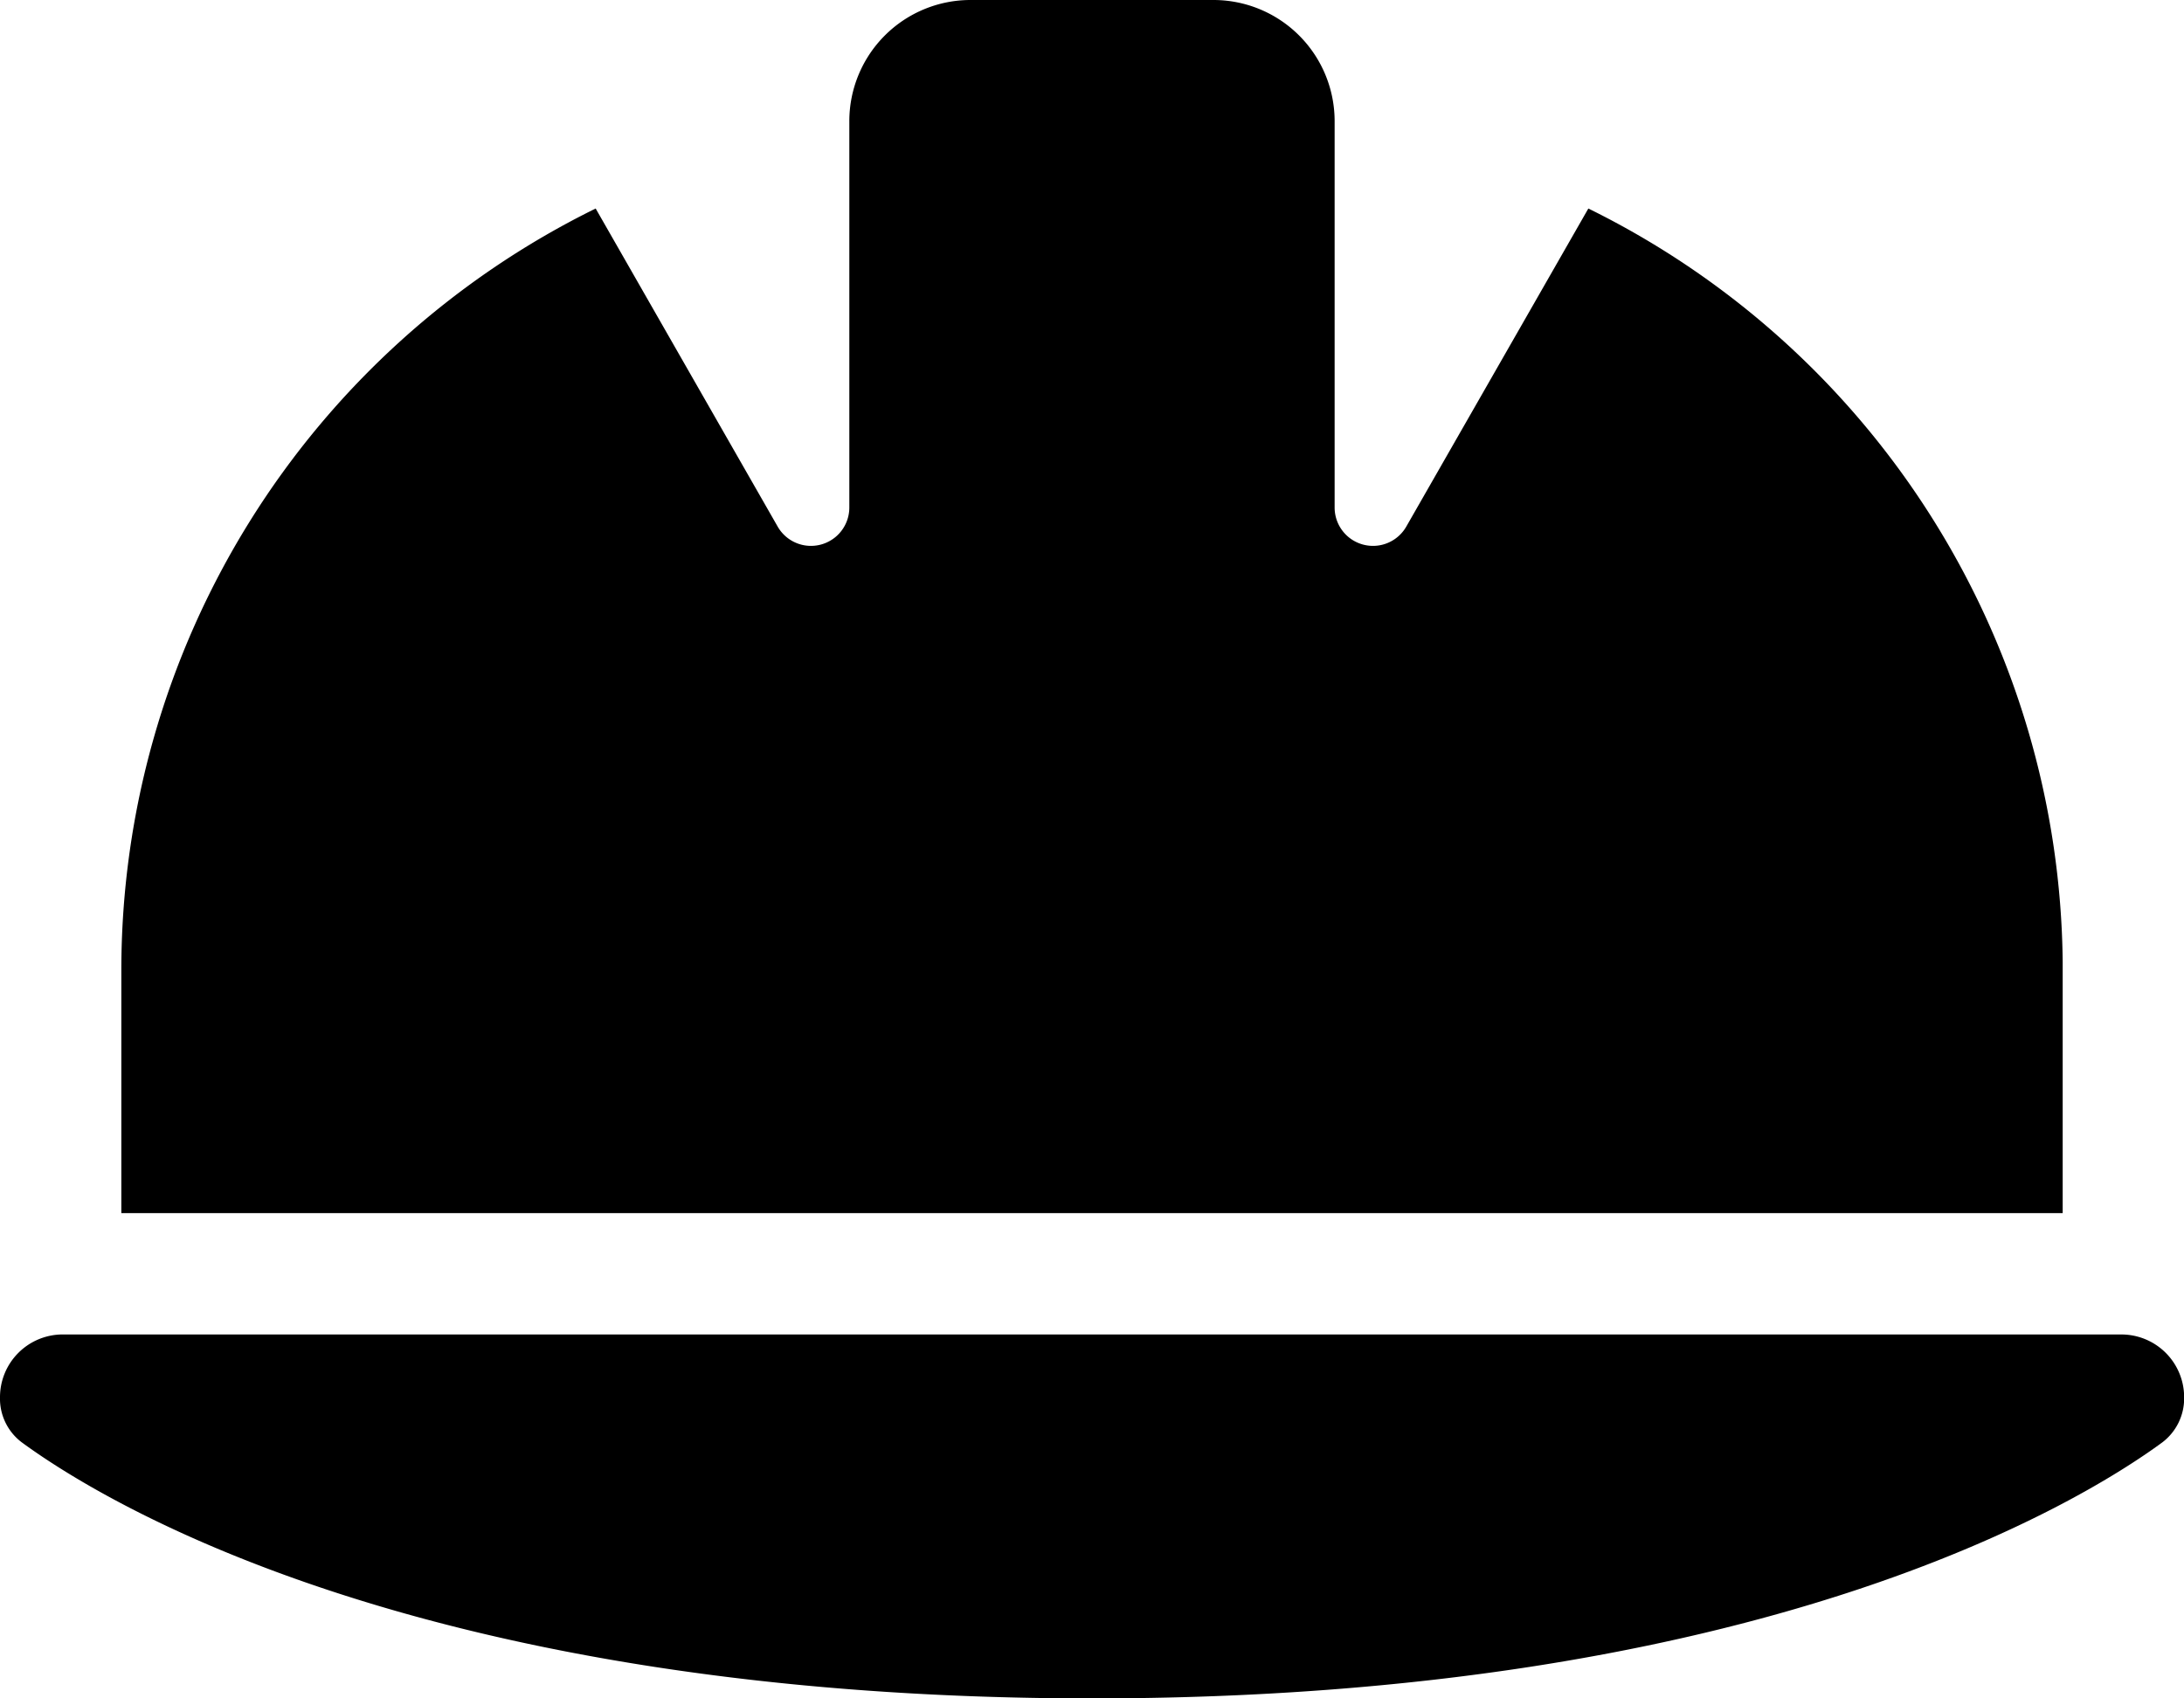
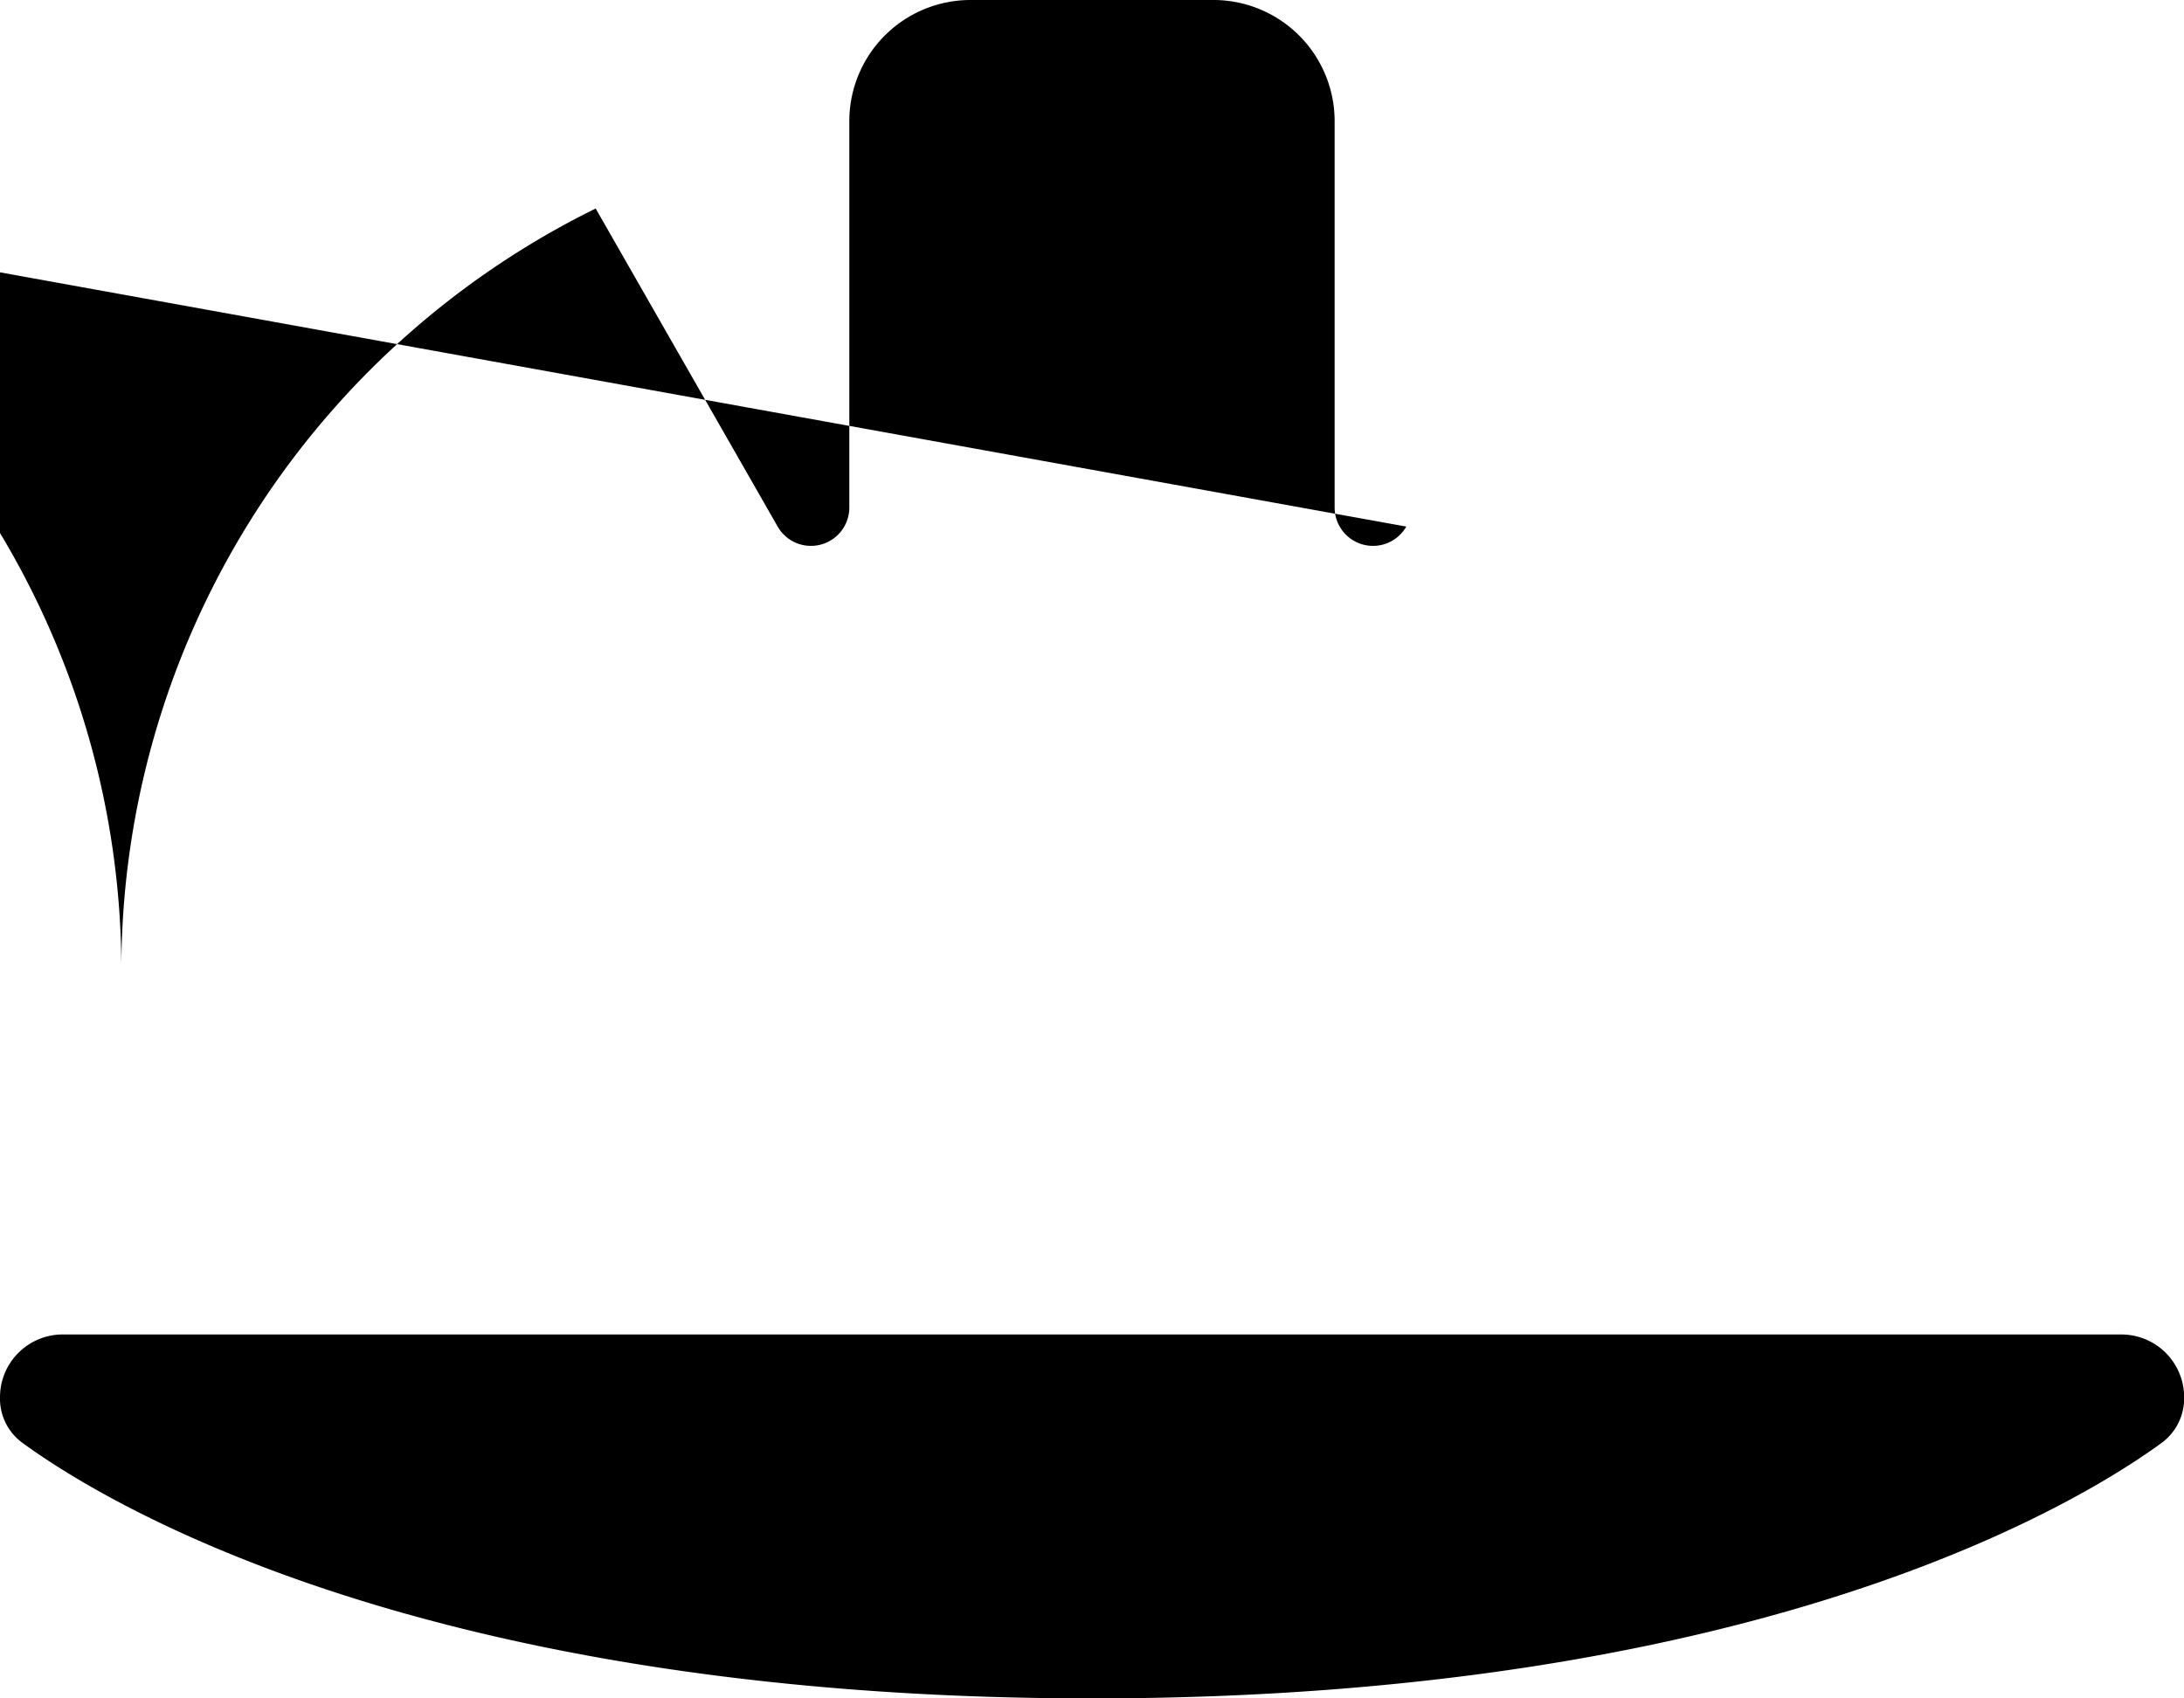
<svg xmlns="http://www.w3.org/2000/svg" width="99.394" height="77.307" viewBox="0 0 99.394 77.307">
-   <path d="M44.175,32a5.516,5.516,0,0,0-5.522,5.522V55.106a1.746,1.746,0,0,1-3.261.863L27.109,41.491A38.644,38.644,0,0,0,5.522,76.175V87.219H93.873V75.761a38.654,38.654,0,0,0-21.587-34.27L64,55.969a1.746,1.746,0,0,1-3.261-.863V37.522A5.516,5.516,0,0,0,55.219,32ZM2.864,92.741A2.857,2.857,0,0,0,0,95.606a2.487,2.487,0,0,0,1,2.053c3.745,2.744,18.291,11.648,48.7,11.648s44.952-8.9,48.7-11.648a2.51,2.51,0,0,0,1-2.053,2.857,2.857,0,0,0-2.864-2.864Z" transform="translate(0 -32)" />
+   <path d="M44.175,32a5.516,5.516,0,0,0-5.522,5.522V55.106a1.746,1.746,0,0,1-3.261.863L27.109,41.491A38.644,38.644,0,0,0,5.522,76.175V87.219V75.761a38.654,38.654,0,0,0-21.587-34.27L64,55.969a1.746,1.746,0,0,1-3.261-.863V37.522A5.516,5.516,0,0,0,55.219,32ZM2.864,92.741A2.857,2.857,0,0,0,0,95.606a2.487,2.487,0,0,0,1,2.053c3.745,2.744,18.291,11.648,48.7,11.648s44.952-8.9,48.7-11.648a2.51,2.51,0,0,0,1-2.053,2.857,2.857,0,0,0-2.864-2.864Z" transform="translate(0 -32)" />
</svg>